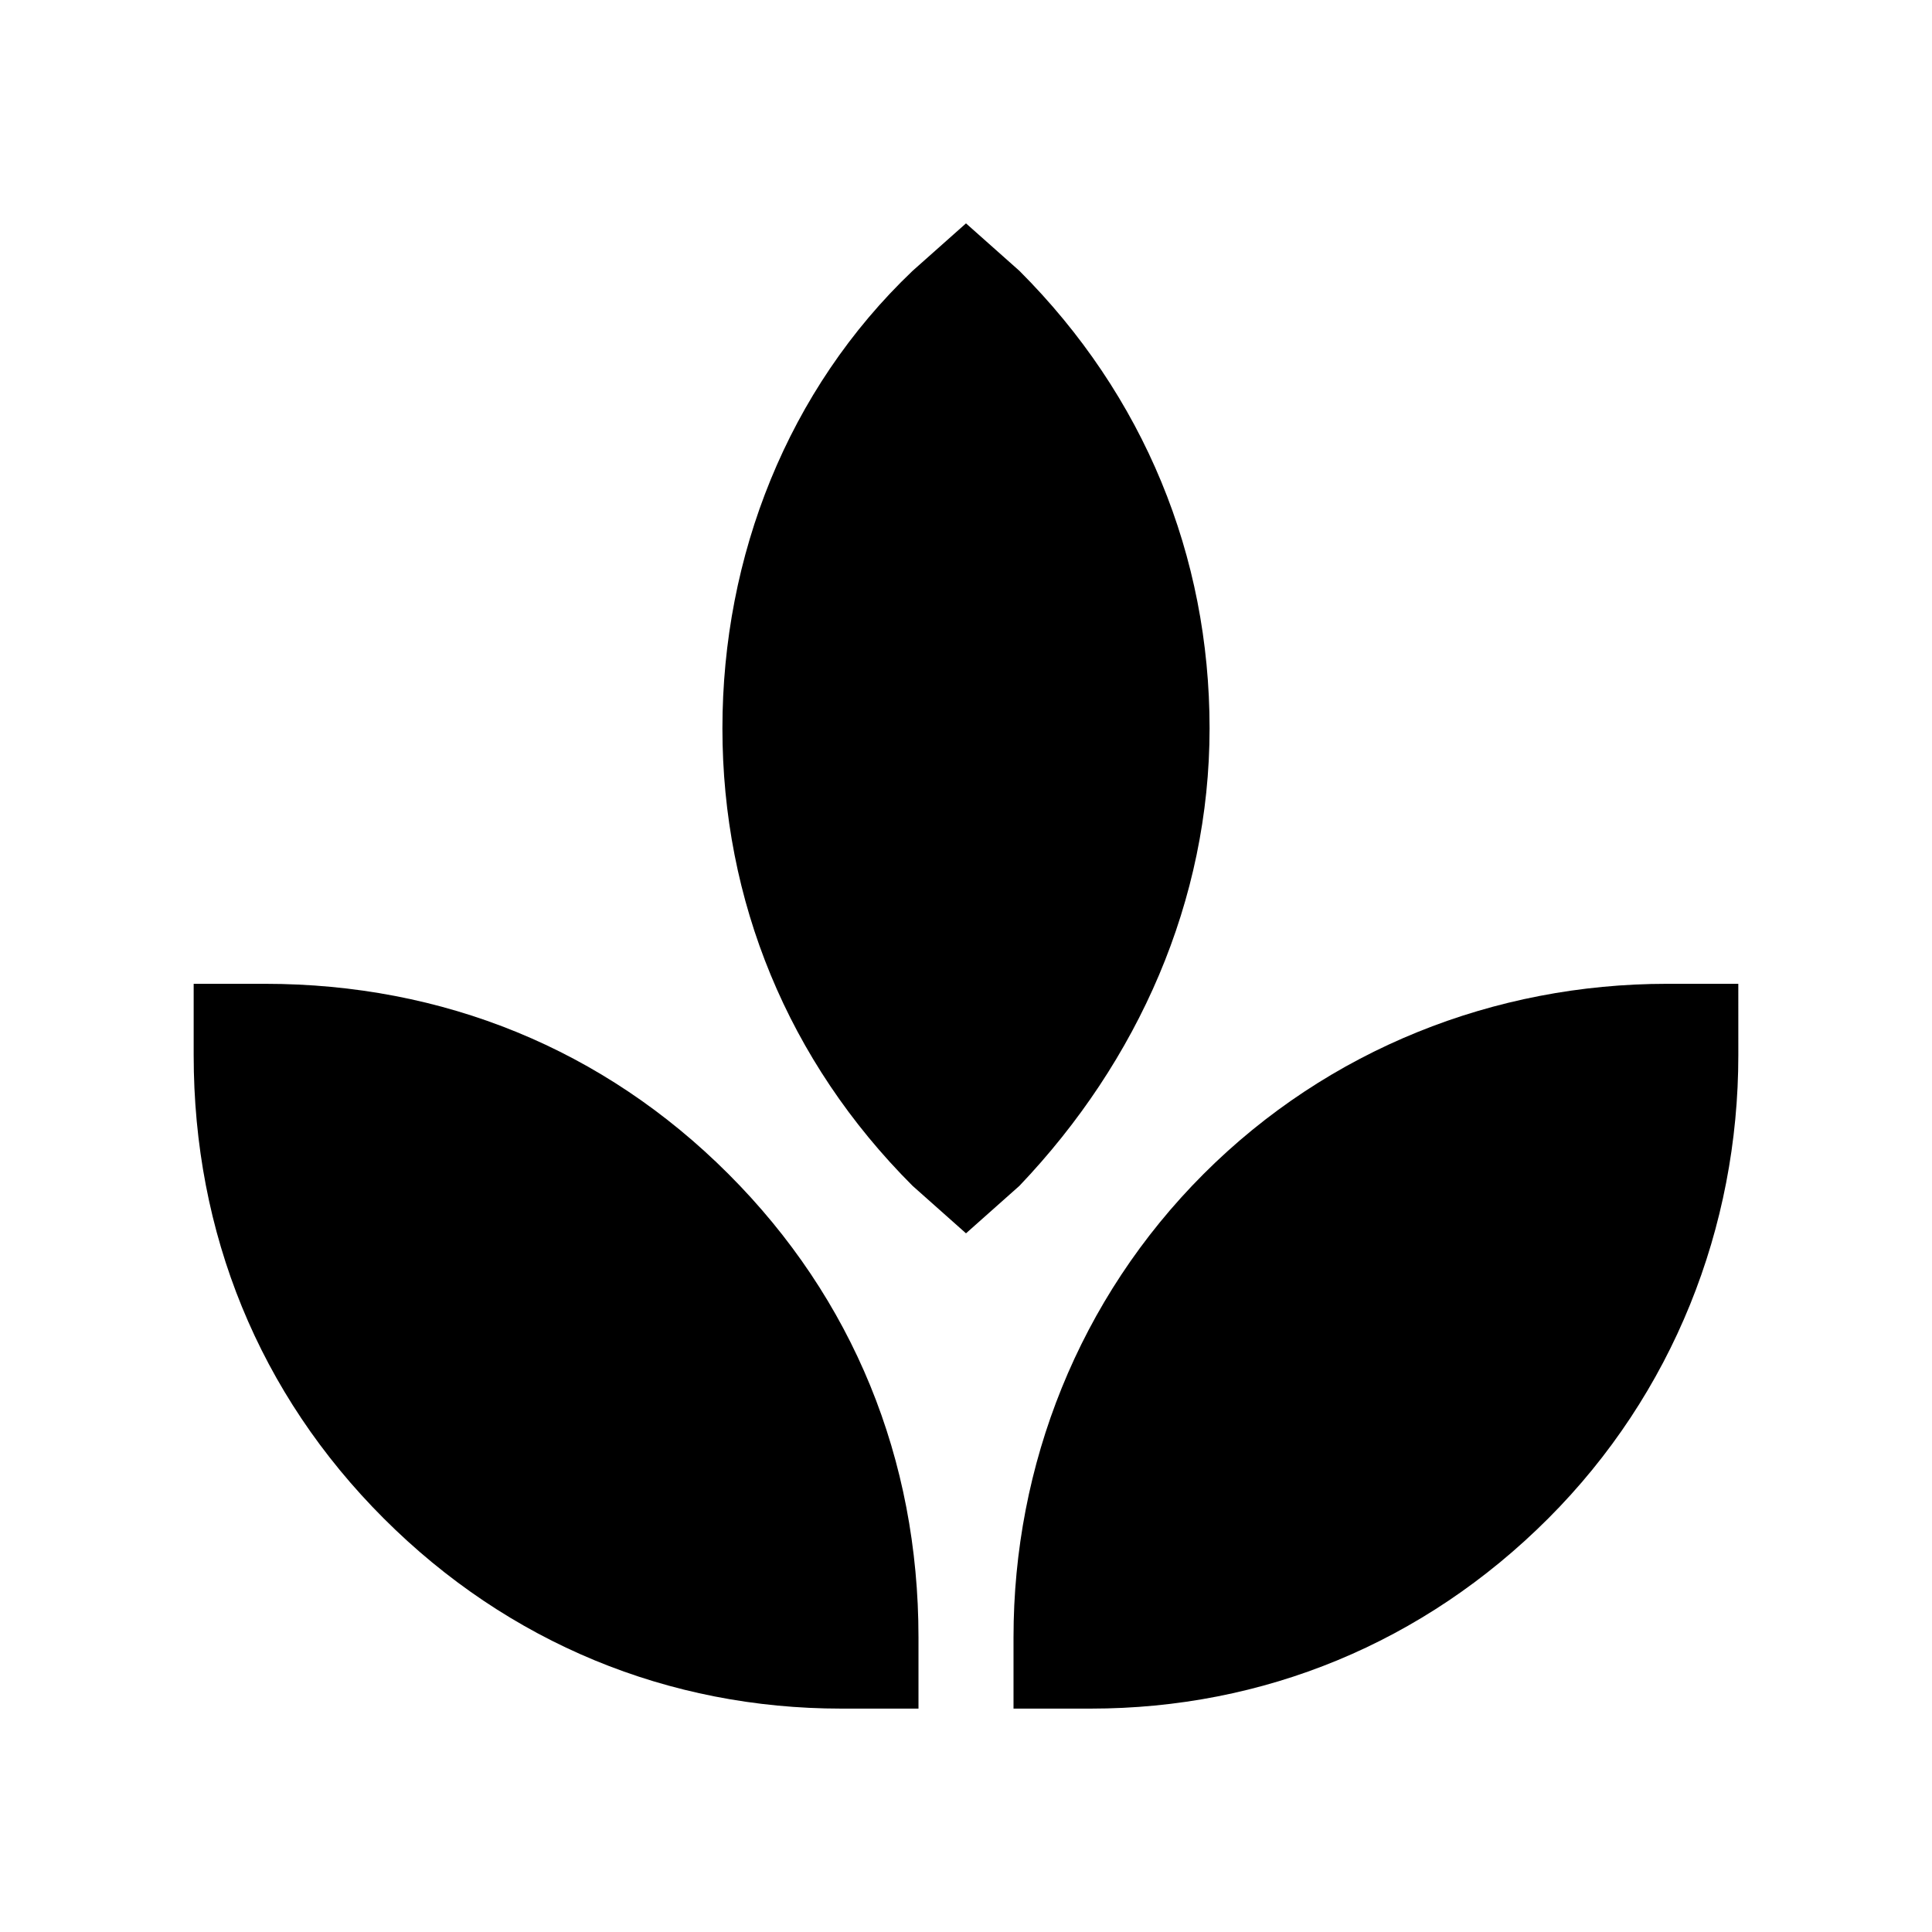
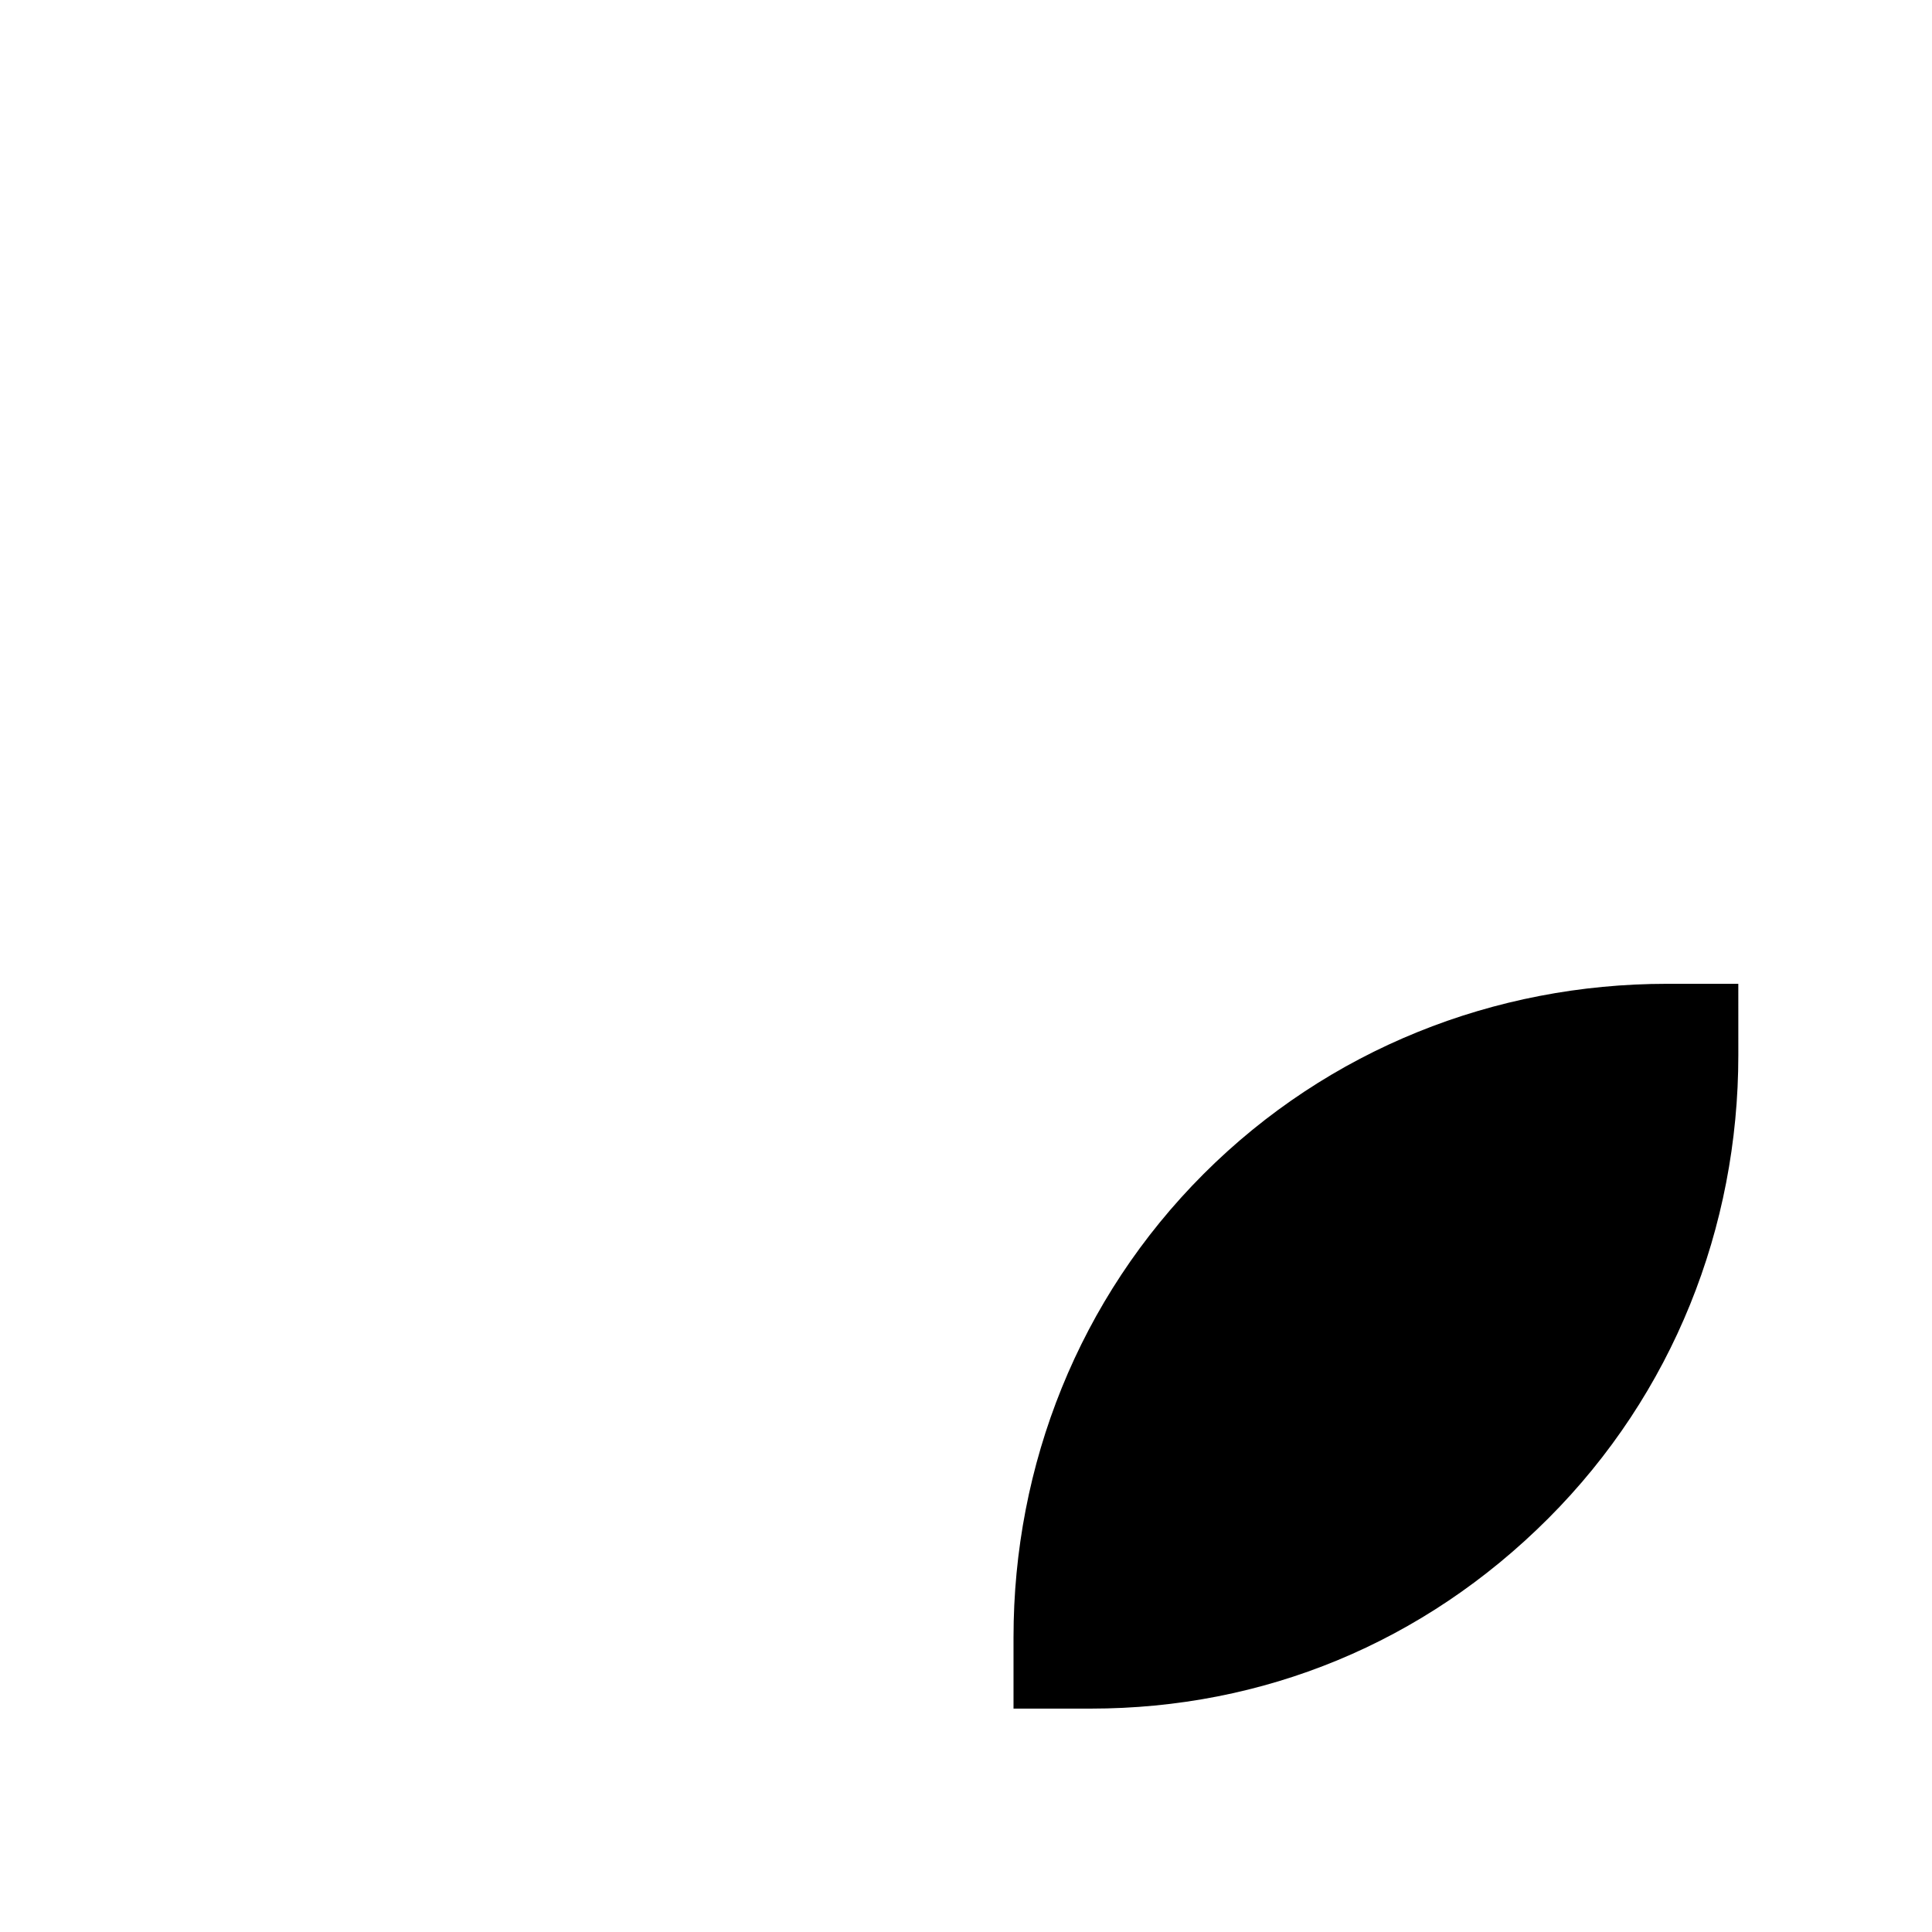
<svg xmlns="http://www.w3.org/2000/svg" fill="#000000" width="800px" height="800px" version="1.1" viewBox="144 144 512 512">
  <g>
    <path d="m604.67 404.72h-18.895c-45.656 0-89.742 17.32-122.8 50.383s-50.383 77.145-50.383 122.8v18.895h18.895 1.574c45.656 0 88.168-17.32 121.23-50.383s50.383-77.145 50.383-122.8z" />
-     <path d="m214.22 404.72h-18.895v18.895c0 47.23 17.32 89.742 50.383 122.8s75.57 50.383 121.23 50.383h1.574 18.895v-18.895c0-47.23-17.32-89.742-50.383-122.8-33.062-33.066-75.574-50.383-122.8-50.383z" />
-     <path d="m464.55 337.02c0-45.656-17.32-88.168-50.383-121.23l-14.168-12.594-14.168 12.594c-33.062 31.488-50.383 75.57-50.383 121.23 0 45.656 17.32 88.168 50.383 121.23l14.168 12.594 14.168-12.594c31.488-33.066 50.383-75.574 50.383-121.23z" />
  </g>
</svg>